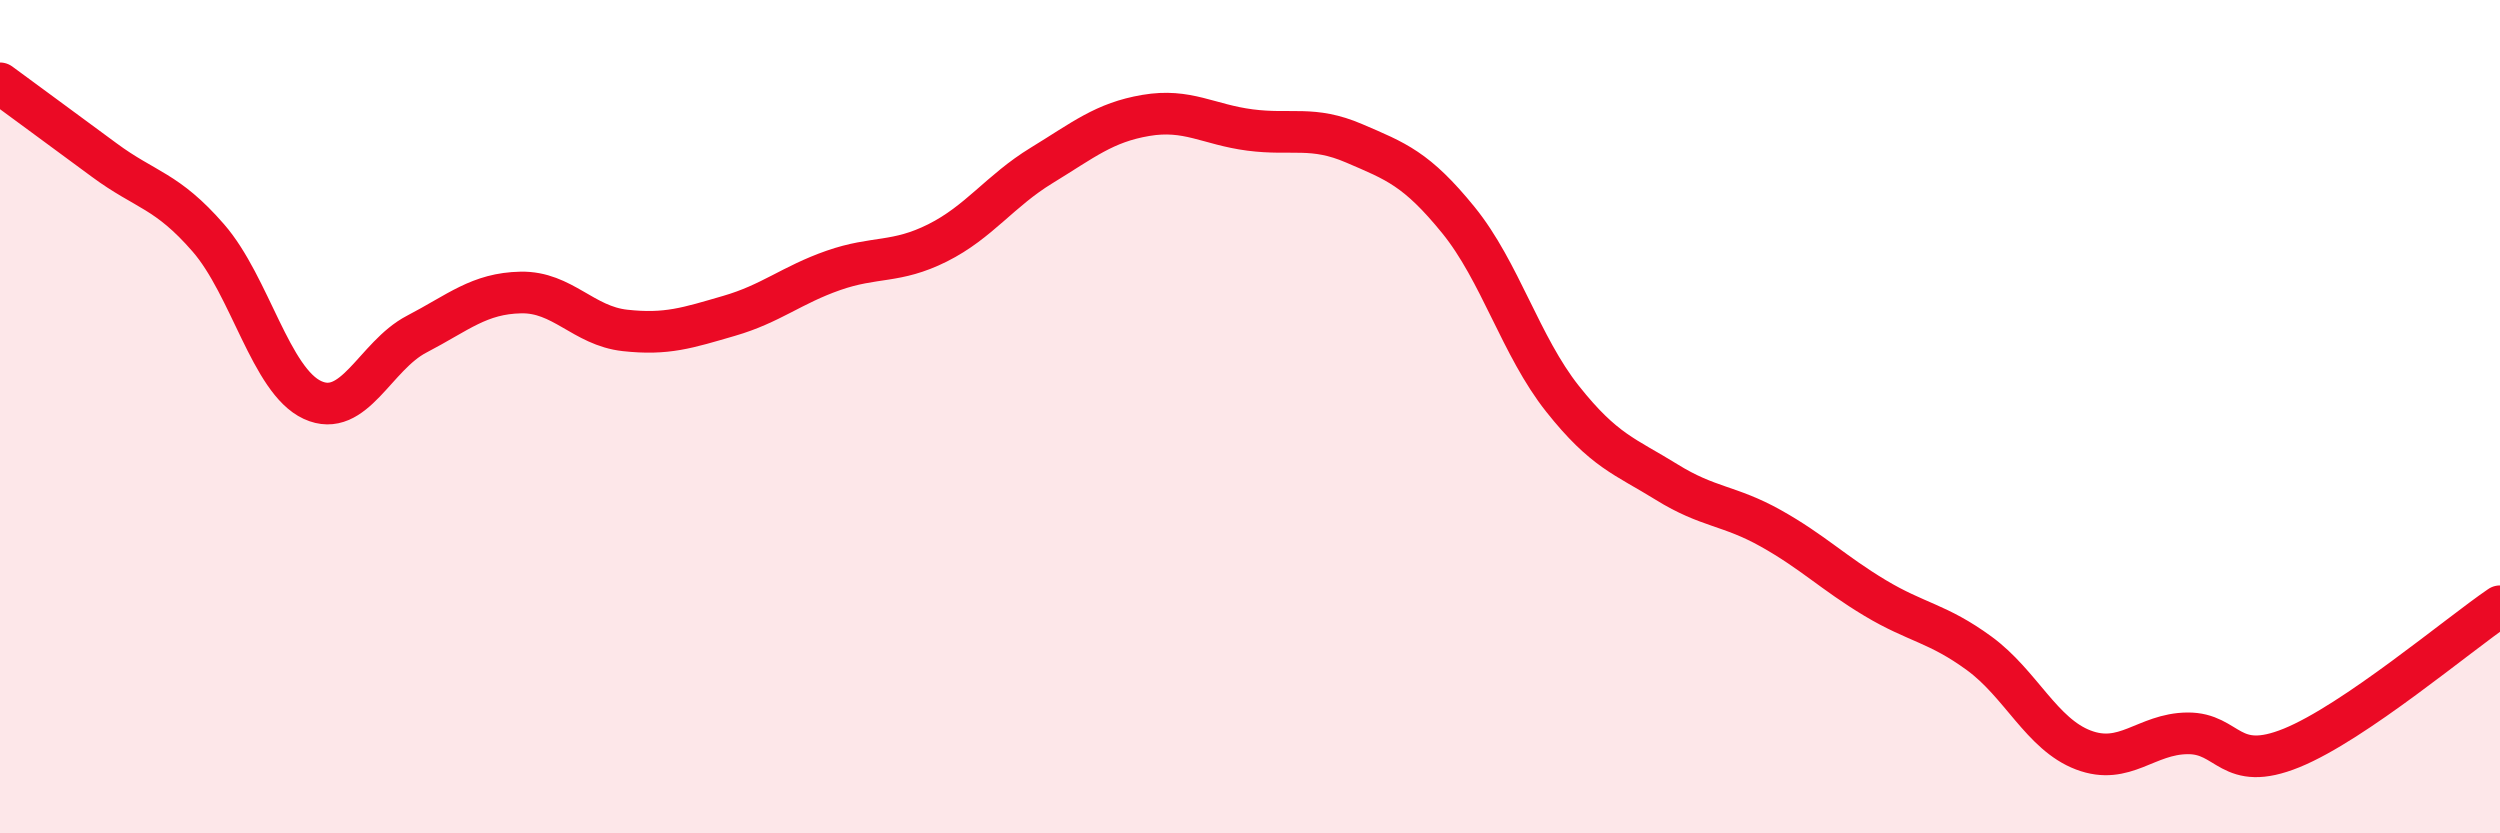
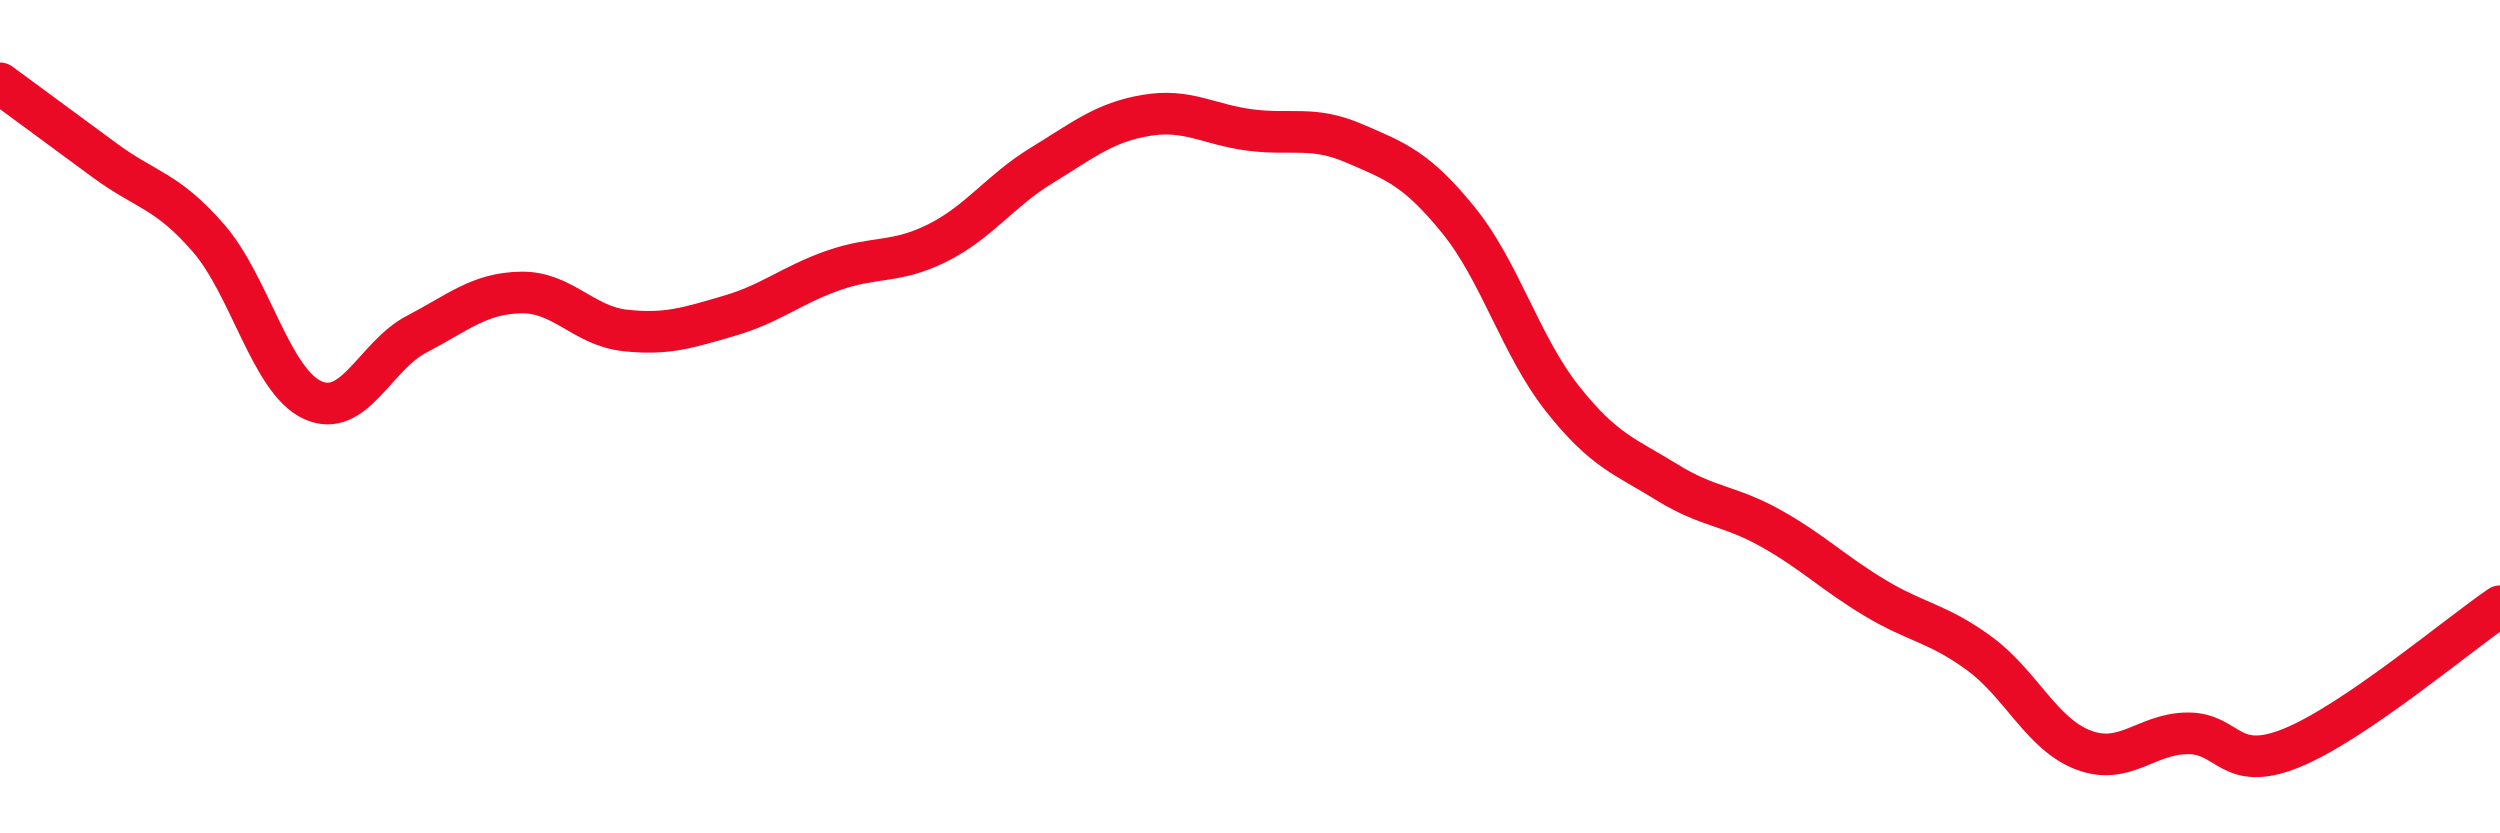
<svg xmlns="http://www.w3.org/2000/svg" width="60" height="20" viewBox="0 0 60 20">
-   <path d="M 0,2 C 0.5,2.37 1.5,3.1 2.5,3.84 C 3.5,4.58 4,4.56 5,5.71 C 6,6.86 6.5,9.14 7.5,9.6 C 8.5,10.06 9,8.54 10,8.02 C 11,7.5 11.5,7.04 12.5,7.02 C 13.5,7 14,7.82 15,7.93 C 16,8.04 16.5,7.87 17.5,7.58 C 18.5,7.29 19,6.84 20,6.49 C 21,6.14 21.5,6.33 22.5,5.83 C 23.5,5.33 24,4.58 25,3.97 C 26,3.36 26.5,2.94 27.5,2.77 C 28.5,2.6 29,2.99 30,3.12 C 31,3.25 31.5,3.01 32.5,3.44 C 33.5,3.87 34,4.05 35,5.28 C 36,6.51 36.5,8.31 37.5,9.57 C 38.5,10.83 39,10.95 40,11.57 C 41,12.19 41.5,12.12 42.5,12.68 C 43.5,13.24 44,13.75 45,14.35 C 46,14.95 46.5,14.95 47.5,15.68 C 48.5,16.41 49,17.62 50,18 C 51,18.38 51.5,17.61 52.5,17.6 C 53.5,17.59 53.5,18.56 55,17.95 C 56.5,17.34 59,15.23 60,14.55L60 20L0 20Z" fill="#EB0A25" opacity="0.1" stroke-linecap="round" stroke-linejoin="round" />
  <path d="M 0,2 C 0.5,2.37 1.5,3.1 2.5,3.84 C 3.5,4.58 4,4.56 5,5.71 C 6,6.86 6.5,9.14 7.5,9.6 C 8.5,10.06 9,8.54 10,8.02 C 11,7.5 11.5,7.04 12.5,7.02 C 13.5,7 14,7.82 15,7.93 C 16,8.04 16.5,7.87 17.5,7.58 C 18.5,7.29 19,6.84 20,6.49 C 21,6.14 21.5,6.33 22.5,5.83 C 23.5,5.33 24,4.58 25,3.97 C 26,3.36 26.5,2.94 27.5,2.77 C 28.5,2.6 29,2.99 30,3.12 C 31,3.25 31.5,3.01 32.5,3.44 C 33.5,3.87 34,4.05 35,5.28 C 36,6.51 36.5,8.31 37.5,9.57 C 38.5,10.83 39,10.95 40,11.57 C 41,12.19 41.5,12.12 42.5,12.68 C 43.5,13.24 44,13.75 45,14.35 C 46,14.95 46.5,14.95 47.5,15.68 C 48.5,16.41 49,17.62 50,18 C 51,18.38 51.5,17.61 52.5,17.6 C 53.5,17.59 53.5,18.56 55,17.95 C 56.5,17.34 59,15.23 60,14.55" stroke="#EB0A25" stroke-width="1" fill="none" stroke-linecap="round" stroke-linejoin="round" />
</svg>